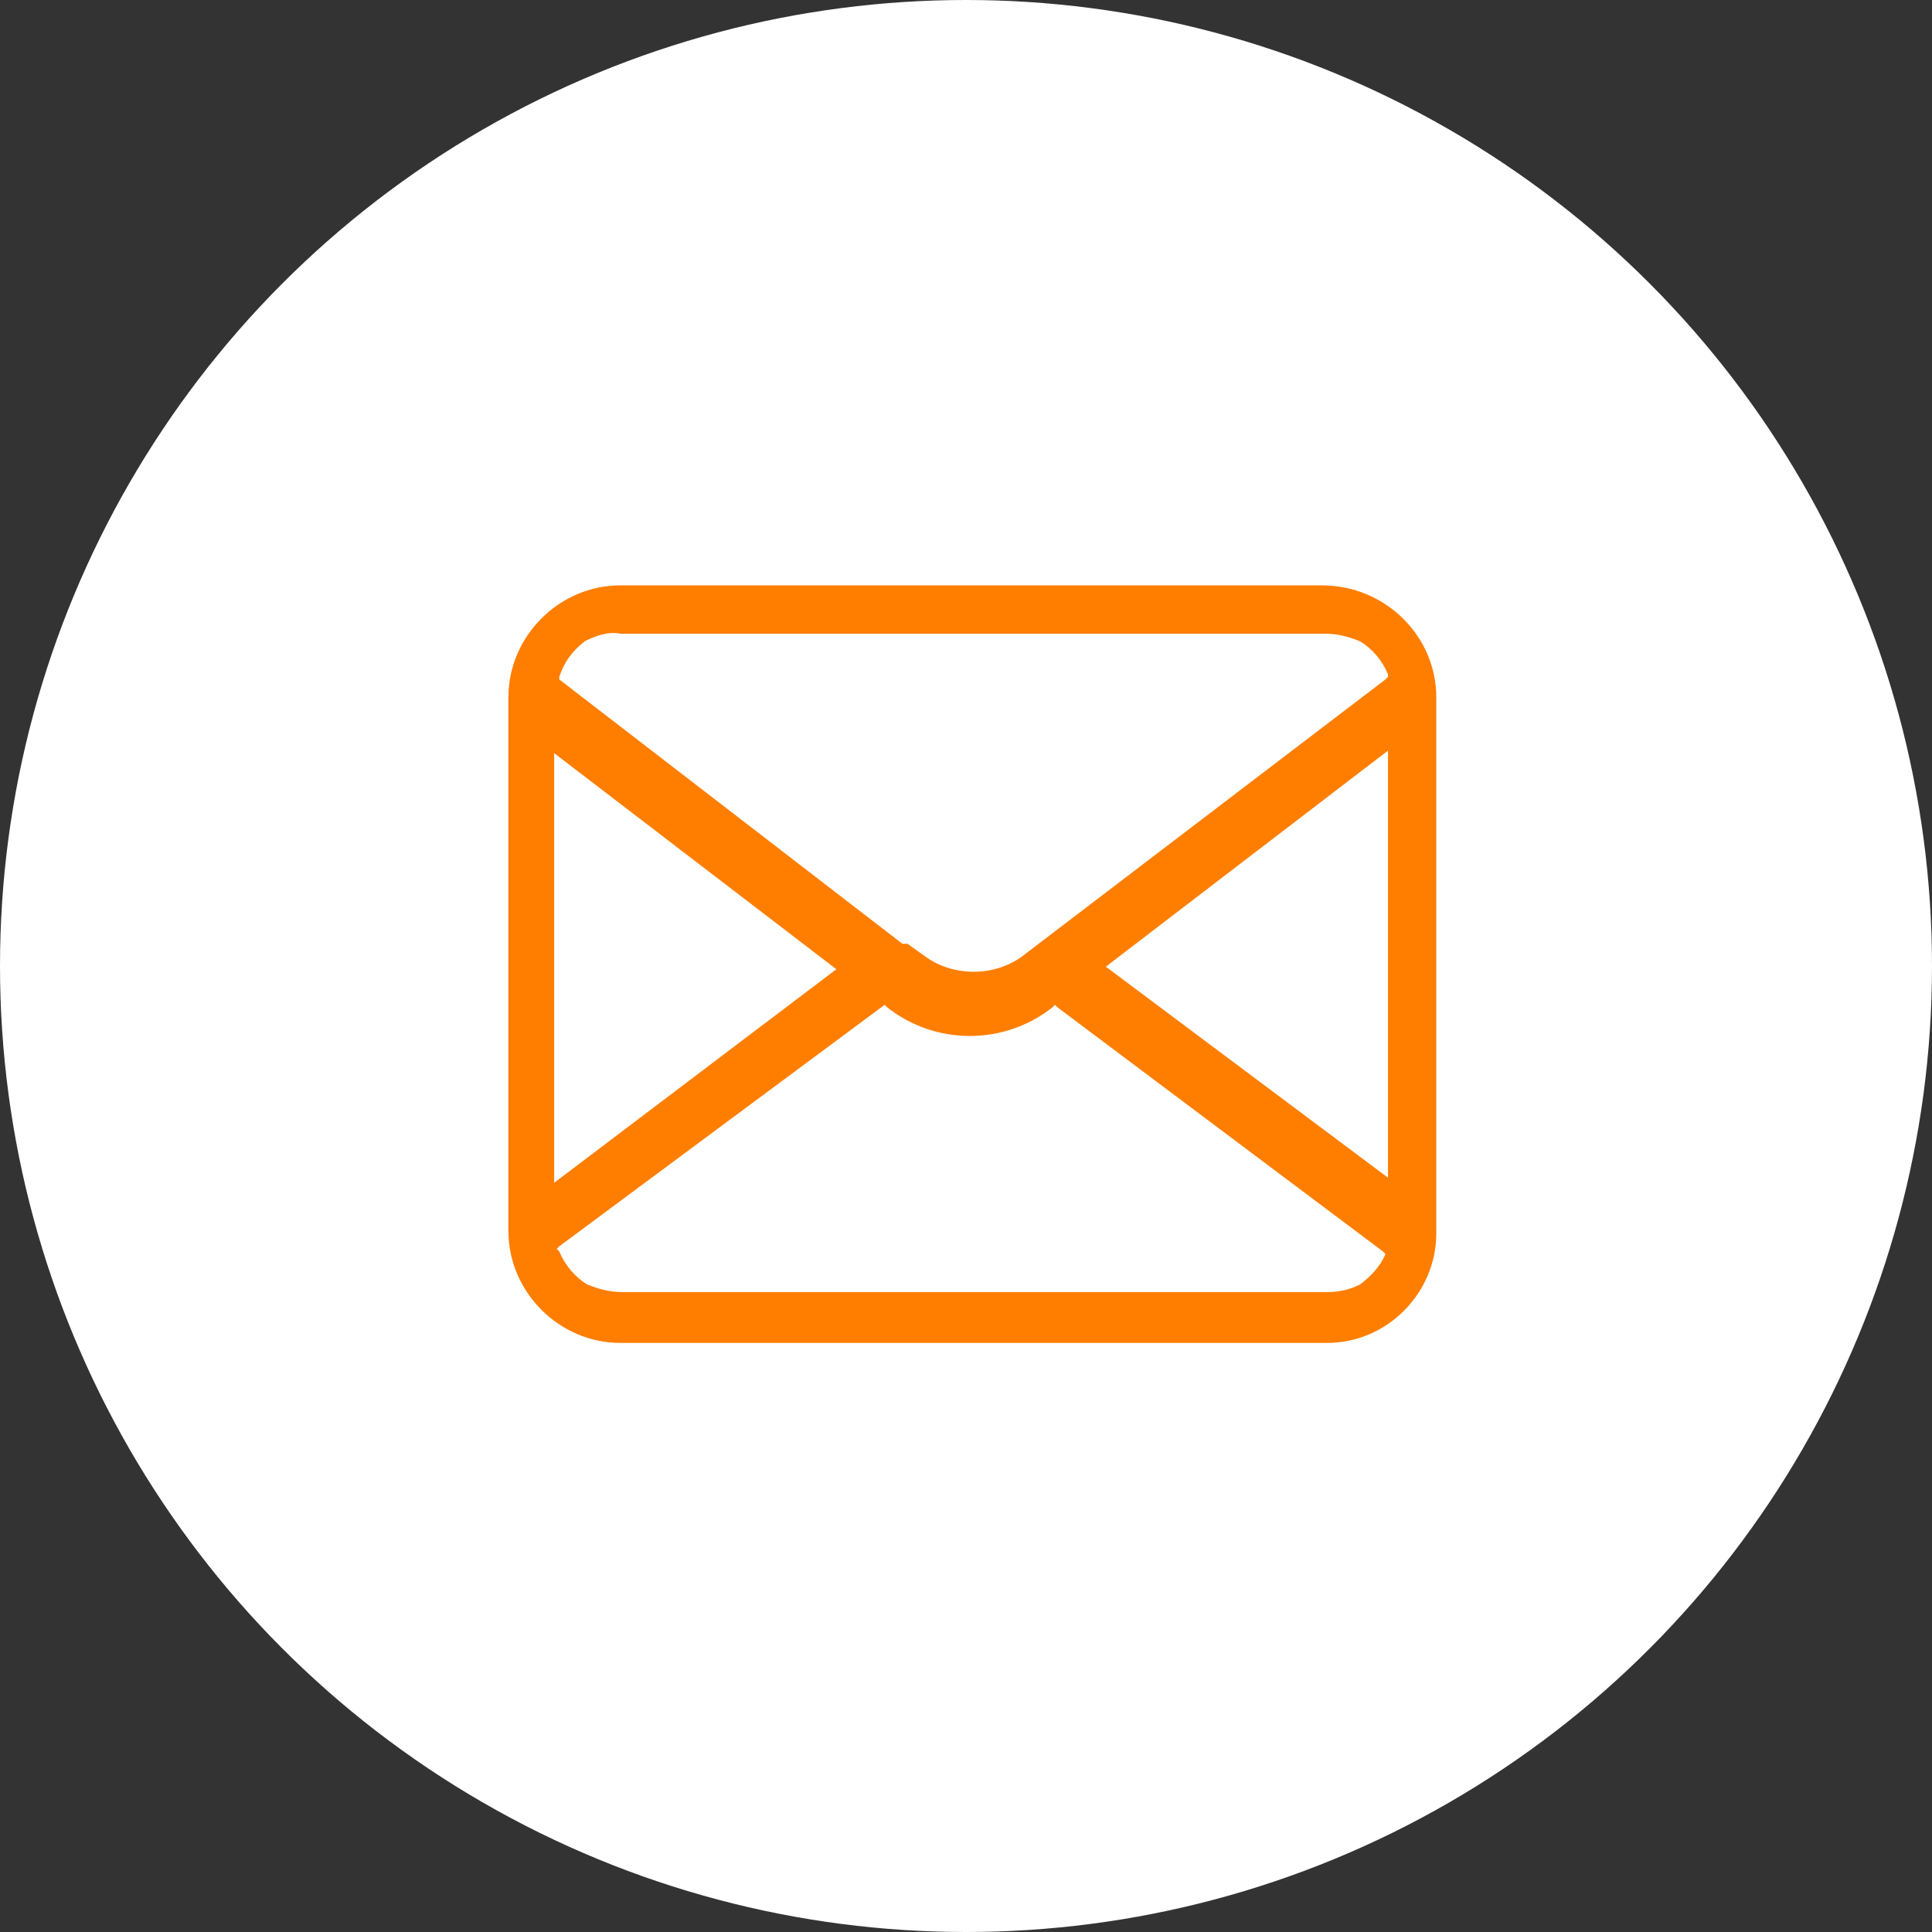
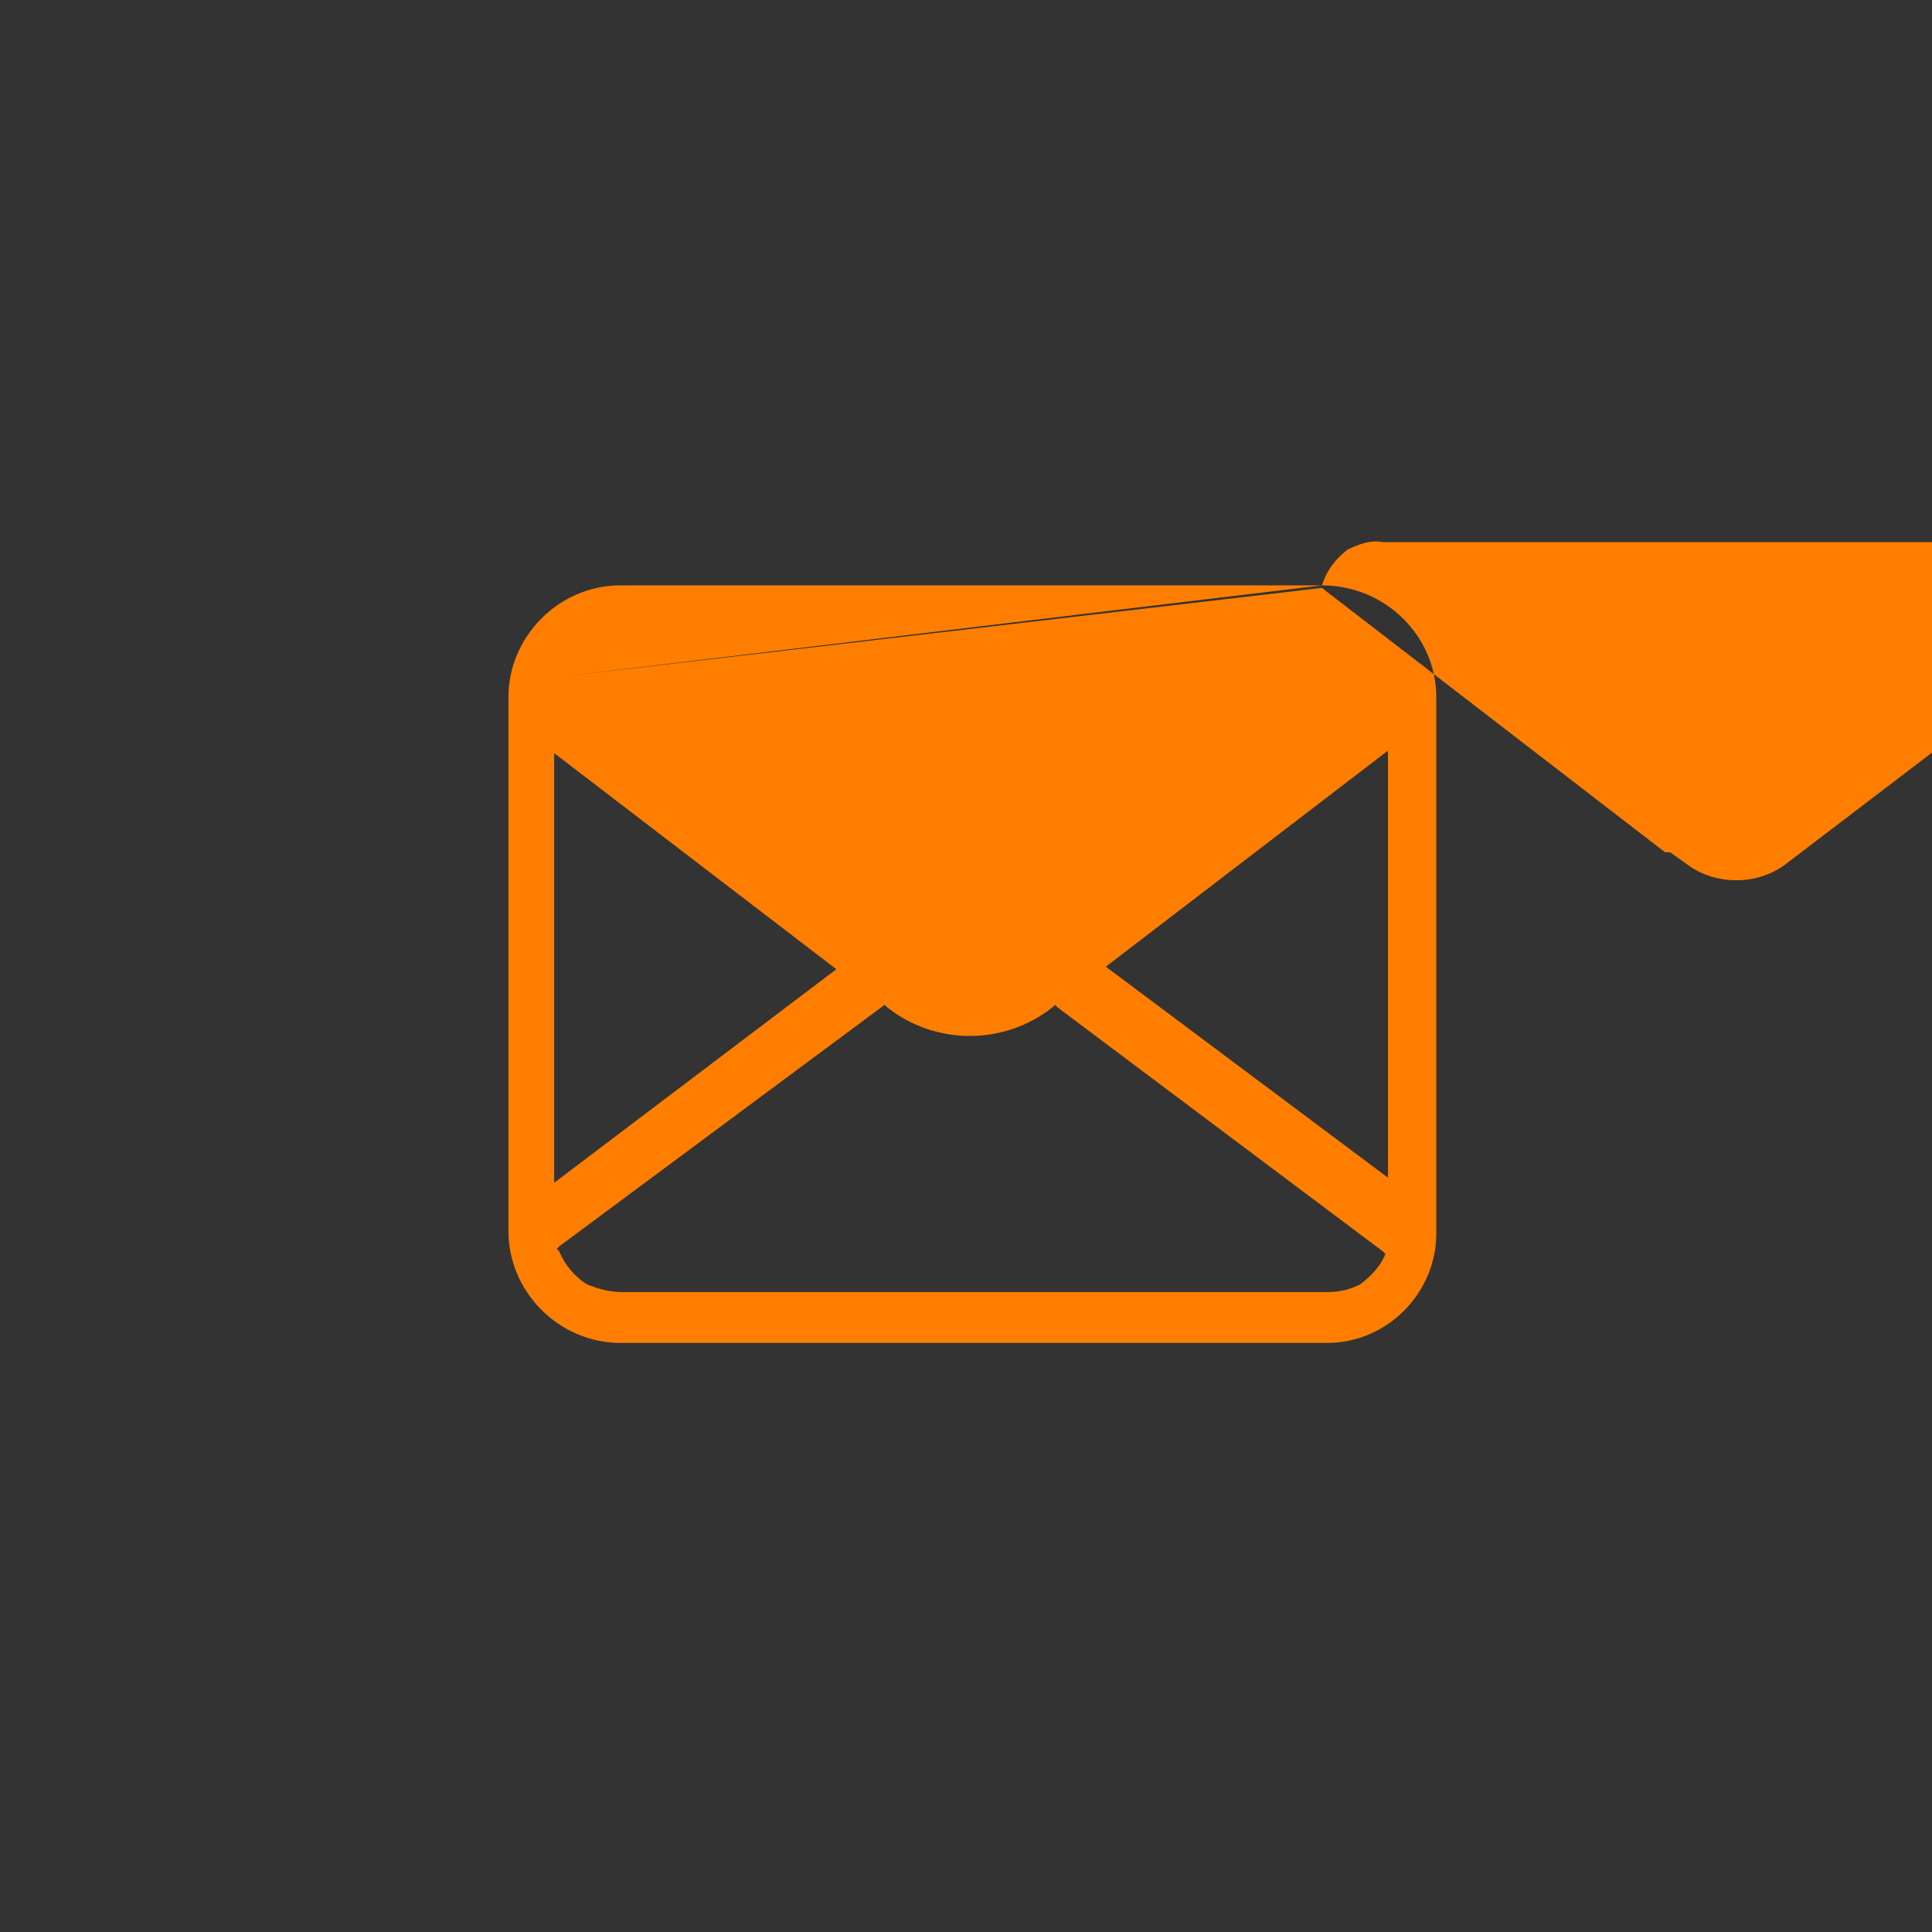
<svg xmlns="http://www.w3.org/2000/svg" version="1.1" id="Layer_1" x="0px" y="0px" viewBox="0 0 76 76" style="enable-background:new 0 0 76 76;" xml:space="preserve">
  <rect x="0" y="0" width="76" height="76" fill="#333333" stroke="none" />
  <style type="text/css"> .st0{fill:#FFFFFF;} .st1{fill:#FF7E00;} </style>
  <g id="Group_473" transform="translate(-646 -3347.373)">
    <g id="Group_425" transform="translate(12 -46.627)">
      <g id="Group_424" transform="translate(354 4)">
-         <circle id="Ellipse_82" class="st0" cx="318" cy="3428" r="38" />
-       </g>
+         </g>
    </g>
-     <path id="Path_280" class="st1" d="M698,3370.4h-27.6c-2.4,0-4.4,2-4.4,4.4v21c0,2.4,2,4.4,4.4,4.4h27.8c2.4,0,4.3-2,4.3-4.3 c0,0,0-0.1,0-0.1v-21C702.5,3372.4,700.5,3370.4,698,3370.4z M668,3374c0.2-0.6,0.5-1,1-1.4l0,0c0.4-0.2,0.9-0.4,1.4-0.3h27.7 c0.5,0,0.9,0.1,1.4,0.3c0.5,0.3,0.9,0.8,1.1,1.3l0,0.1l-0.1,0.1l-14.3,10.9c-1.1,0.8-2.7,0.8-3.8,0l-0.7-0.5c0,0,0,0-0.1,0h0 l-0.1,0l-13.5-10.4L668,3374z M667.8,3377l11.1,8.5l-11.1,8.4V3377z M700.5,3396.7c-0.2,0.5-0.6,0.9-1,1.2h0 c-0.4,0.2-0.8,0.3-1.3,0.3h-27.7c-0.5,0-0.9-0.1-1.4-0.3c-0.5-0.3-0.9-0.8-1.1-1.3l-0.1-0.1l0.1-0.1l12.8-9.5l0.1,0.1 c1.9,1.5,4.6,1.5,6.5,0l0.1-0.1l0.1,0.1l12.8,9.6L700.5,3396.7z M689.5,3385.4l11.1-8.5v14.2v0v2.6L689.5,3385.4z" />
+     <path id="Path_280" class="st1" d="M698,3370.4h-27.6c-2.4,0-4.4,2-4.4,4.4v21c0,2.4,2,4.4,4.4,4.4h27.8c2.4,0,4.3-2,4.3-4.3 c0,0,0-0.1,0-0.1v-21C702.5,3372.4,700.5,3370.4,698,3370.4z c0.2-0.6,0.5-1,1-1.4l0,0c0.4-0.2,0.9-0.4,1.4-0.3h27.7 c0.5,0,0.9,0.1,1.4,0.3c0.5,0.3,0.9,0.8,1.1,1.3l0,0.1l-0.1,0.1l-14.3,10.9c-1.1,0.8-2.7,0.8-3.8,0l-0.7-0.5c0,0,0,0-0.1,0h0 l-0.1,0l-13.5-10.4L668,3374z M667.8,3377l11.1,8.5l-11.1,8.4V3377z M700.5,3396.7c-0.2,0.5-0.6,0.9-1,1.2h0 c-0.4,0.2-0.8,0.3-1.3,0.3h-27.7c-0.5,0-0.9-0.1-1.4-0.3c-0.5-0.3-0.9-0.8-1.1-1.3l-0.1-0.1l0.1-0.1l12.8-9.5l0.1,0.1 c1.9,1.5,4.6,1.5,6.5,0l0.1-0.1l0.1,0.1l12.8,9.6L700.5,3396.7z M689.5,3385.4l11.1-8.5v14.2v0v2.6L689.5,3385.4z" />
  </g>
</svg>